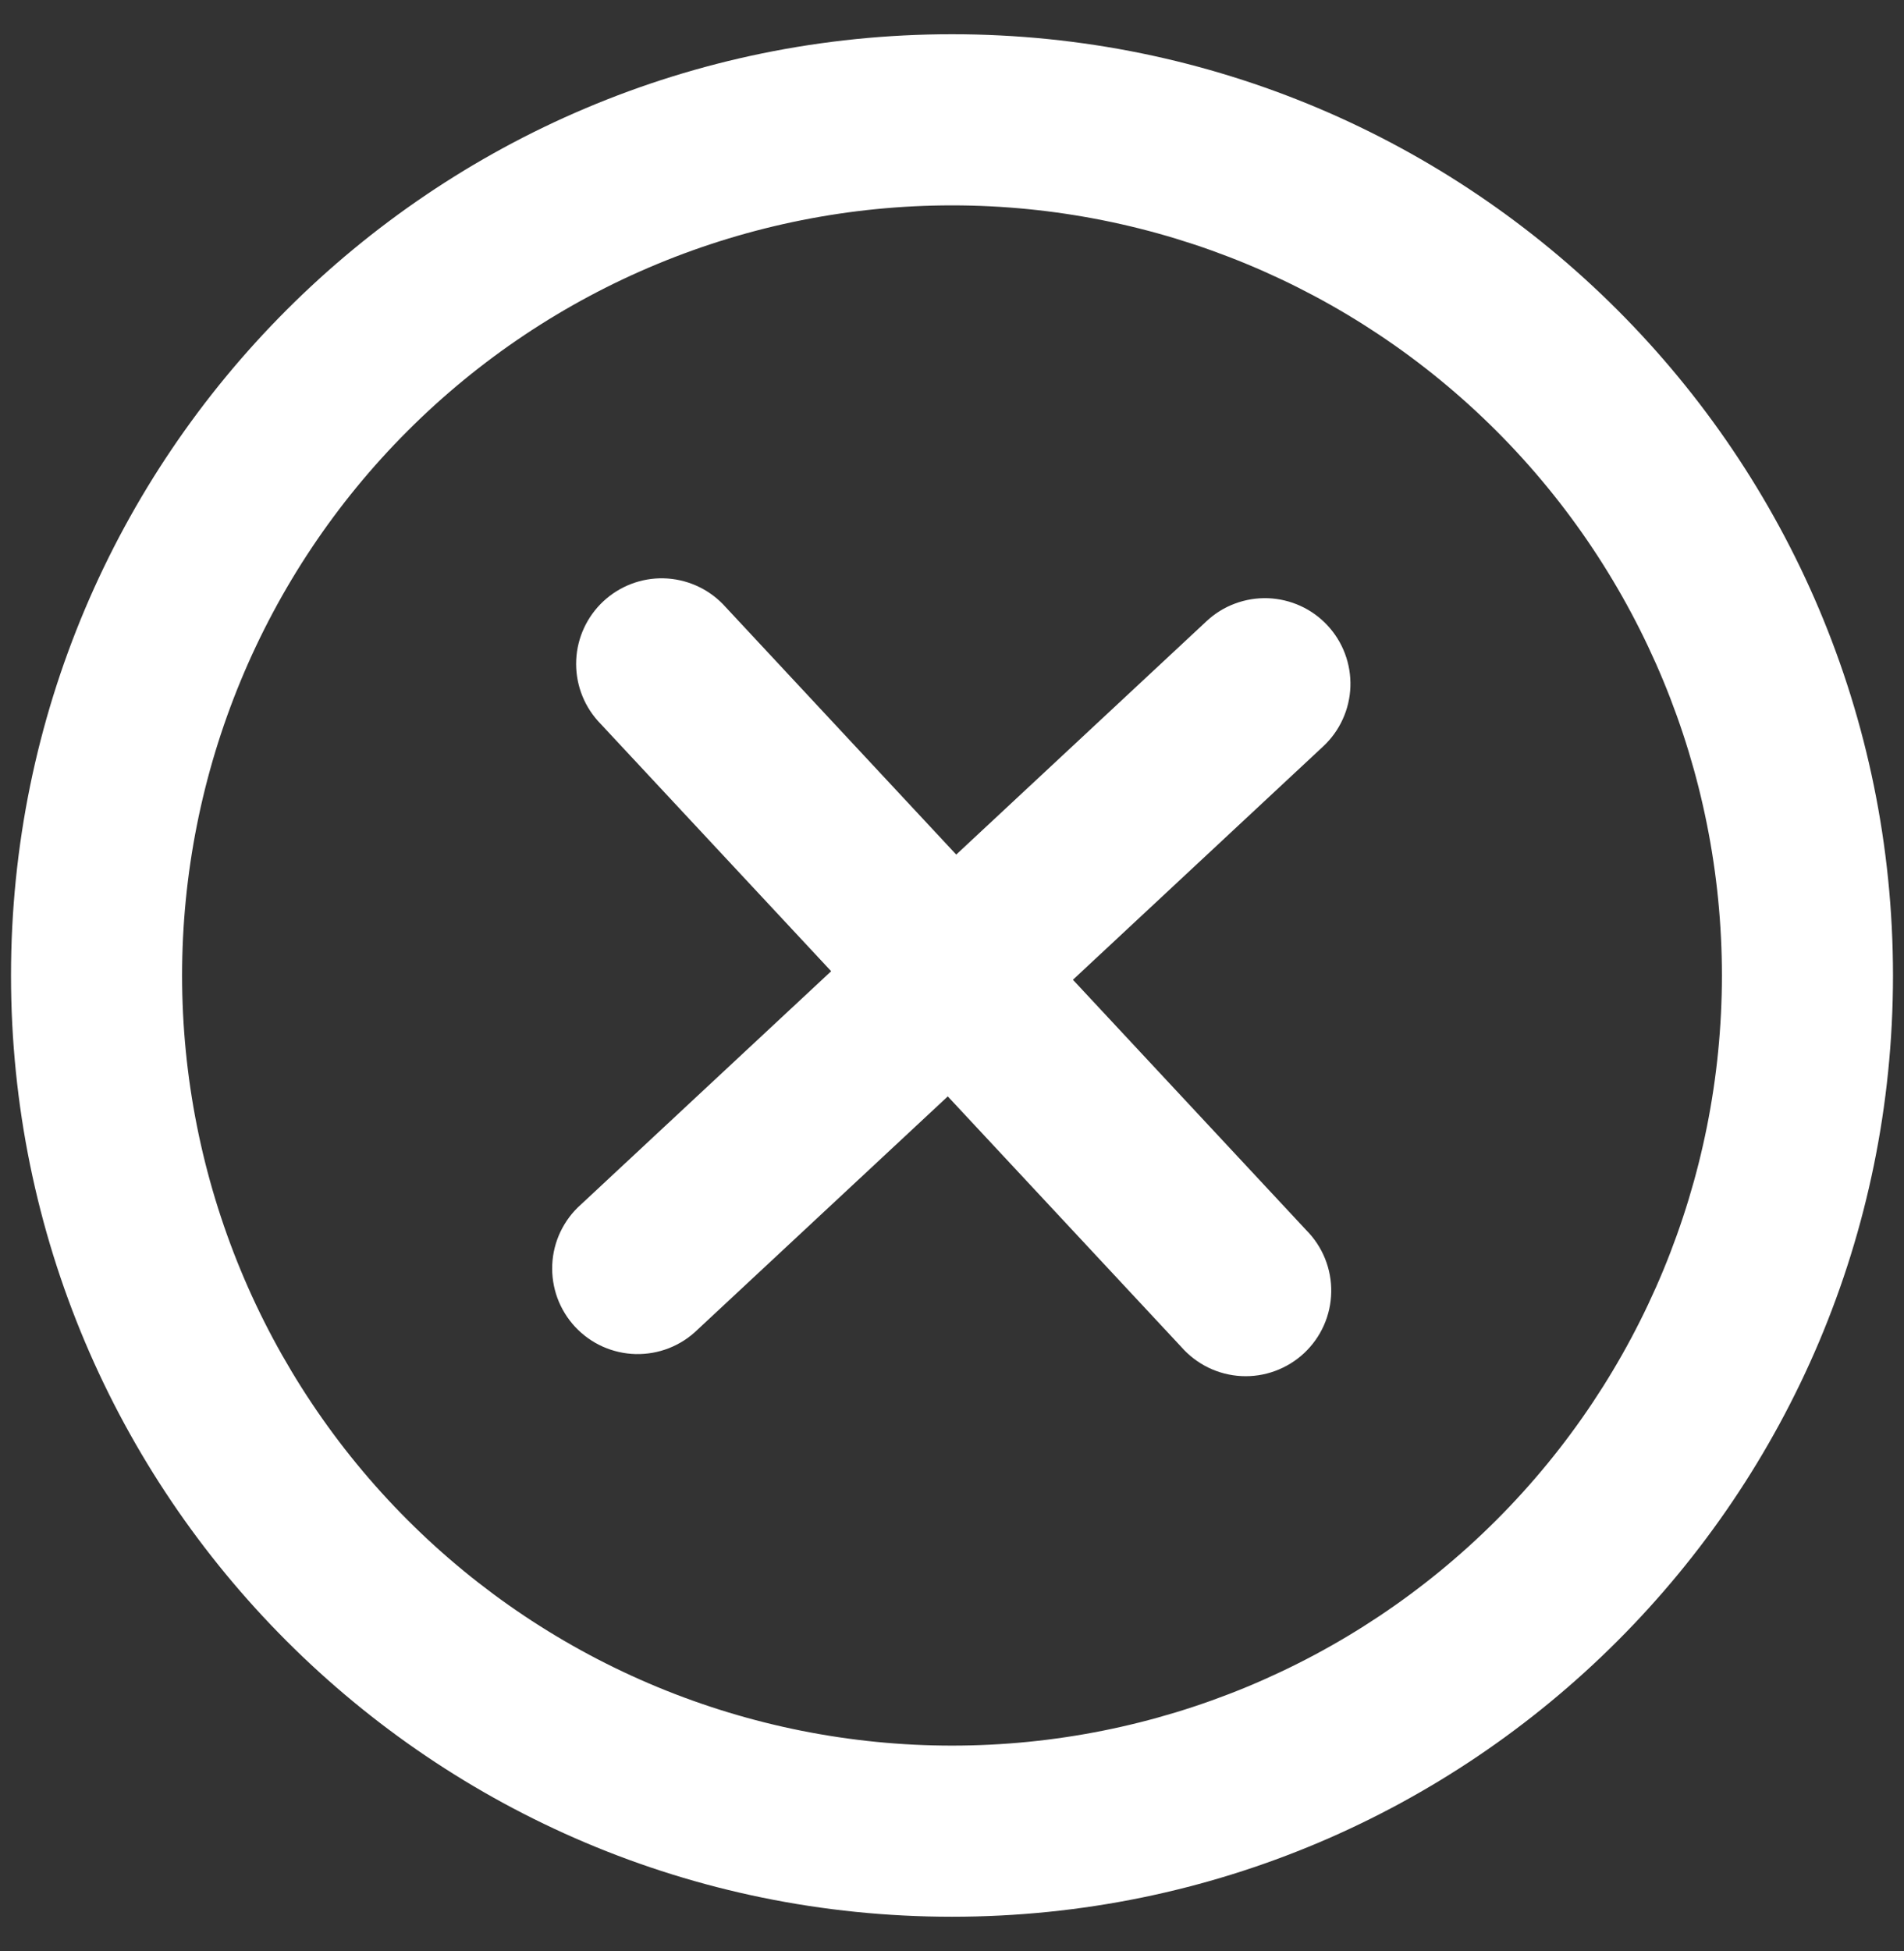
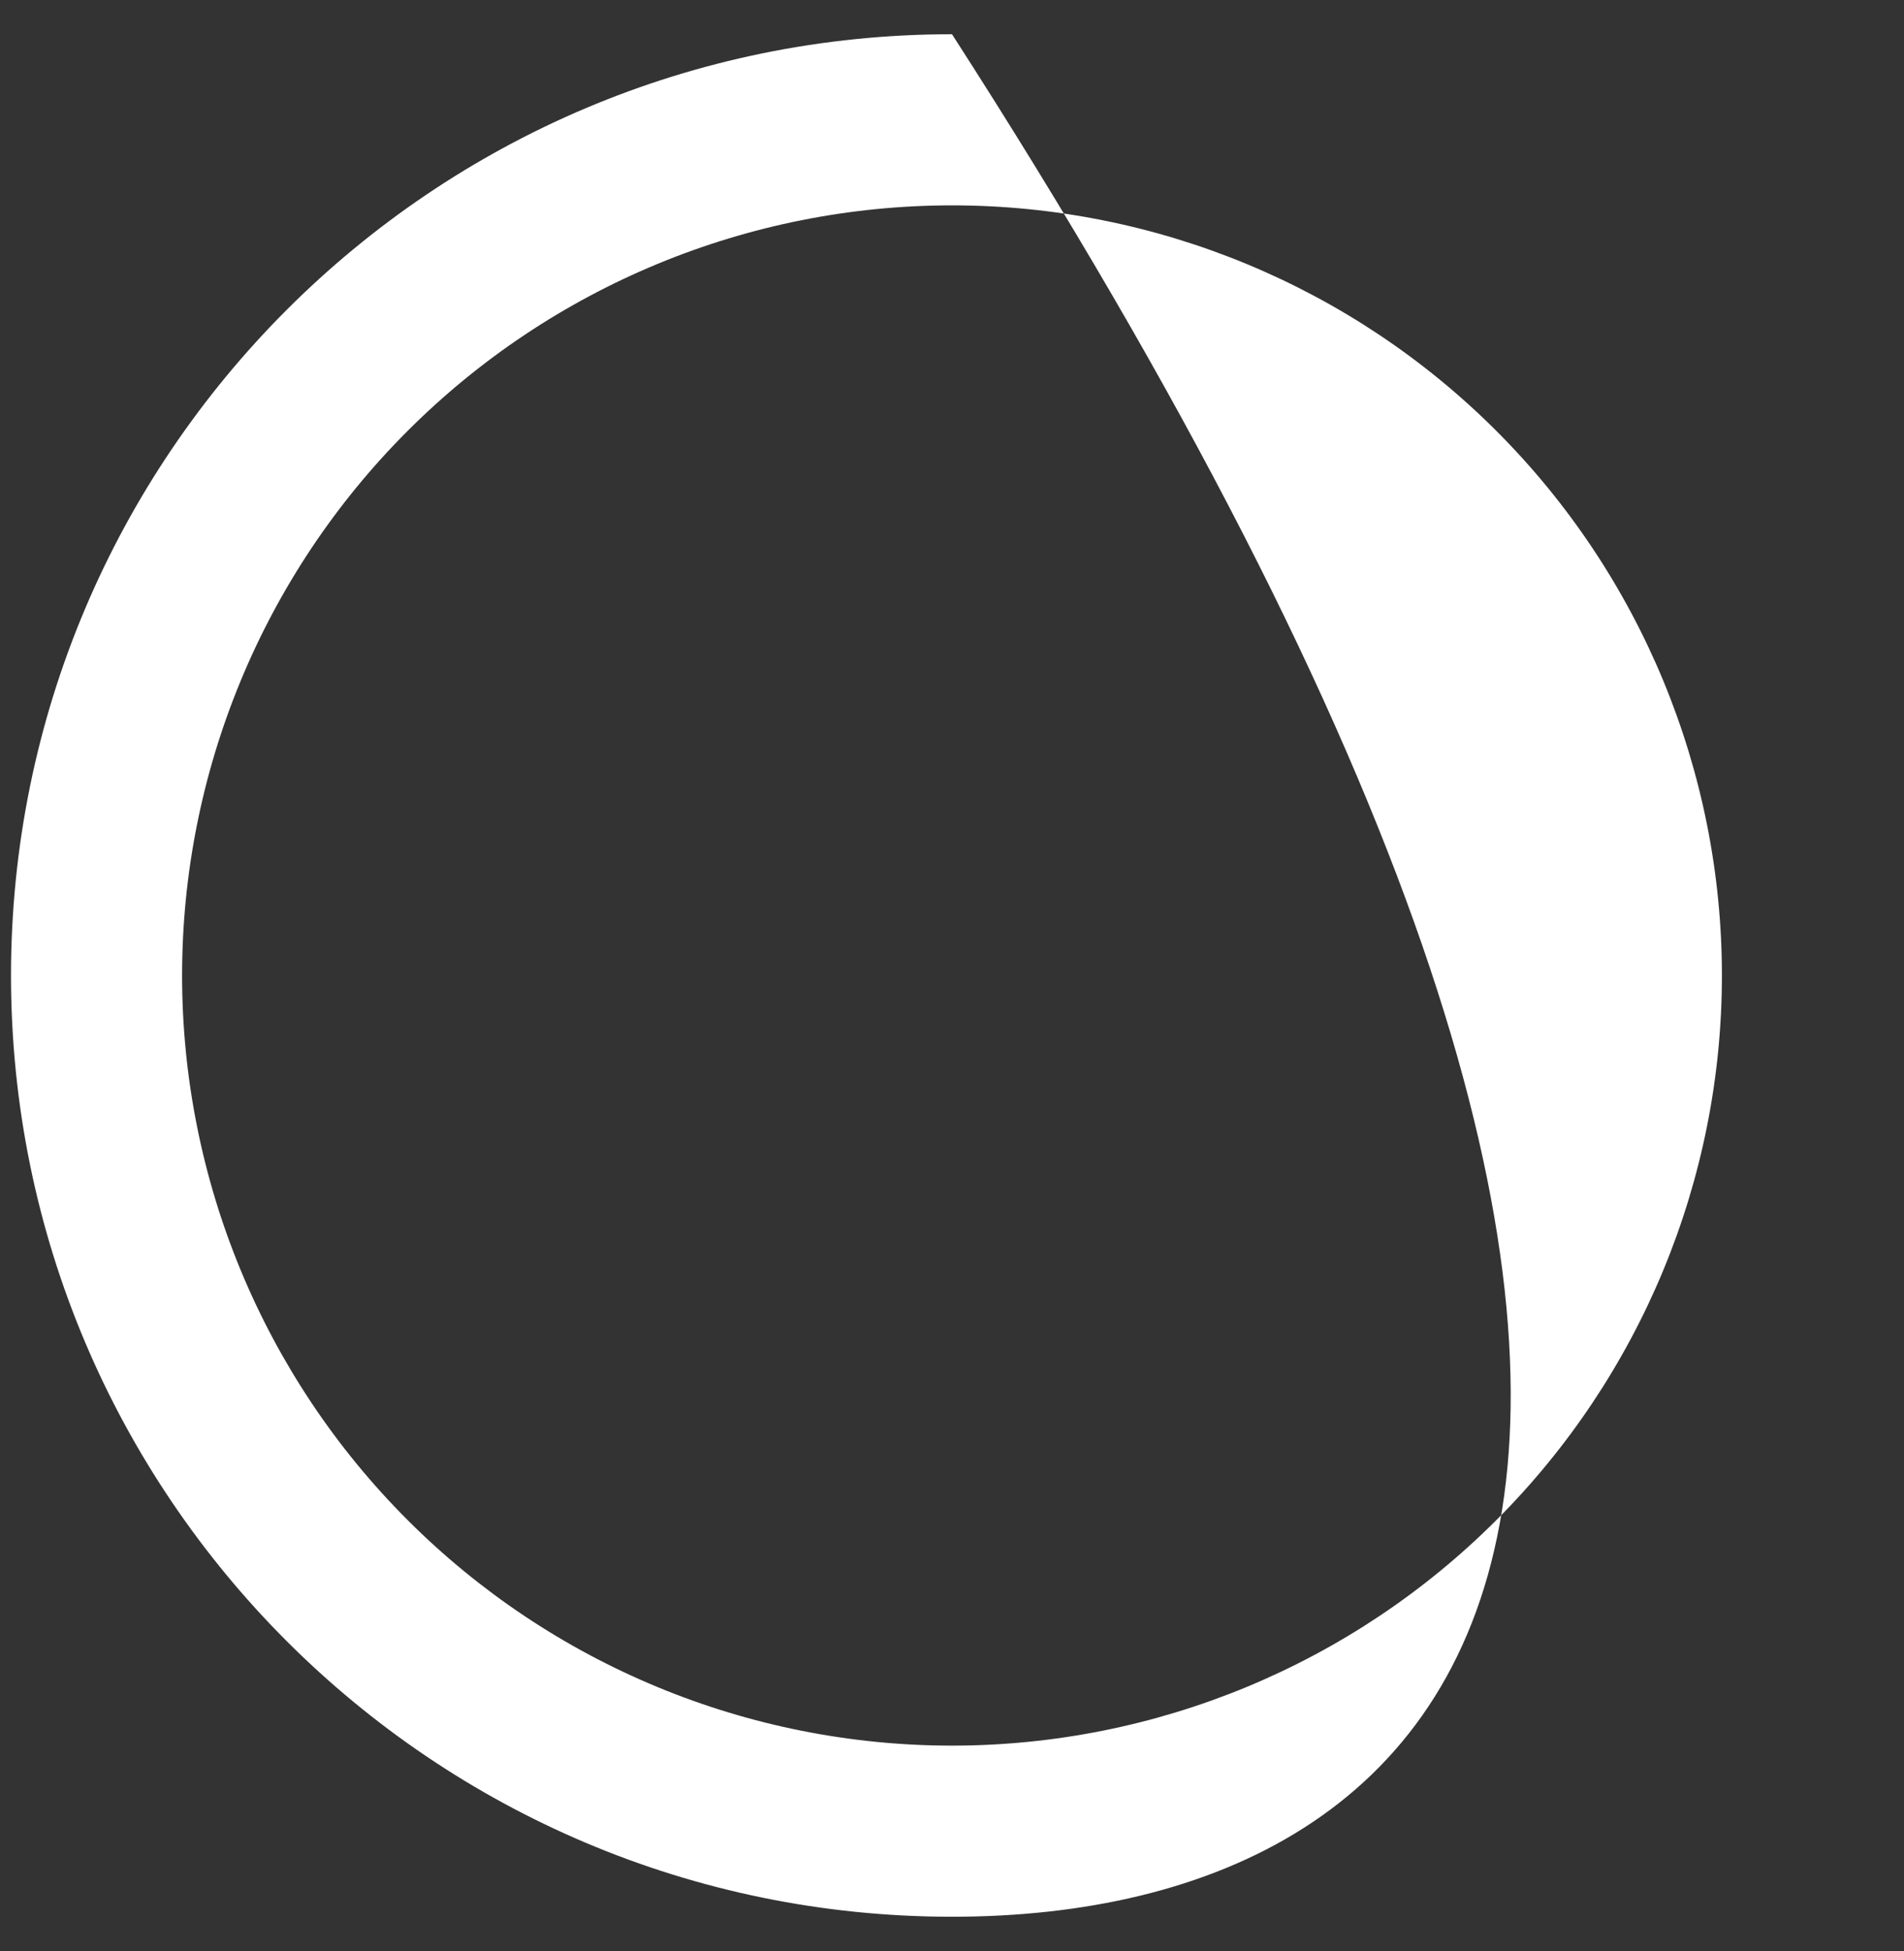
<svg xmlns="http://www.w3.org/2000/svg" width="41" height="42" viewBox="0 0 41 42" fill="none">
  <rect x="0" y="0" width="41" height="42" fill="#333333" stroke="none" />
-   <path d="M28.494 16.067C28.671 15.902 28.814 15.704 28.914 15.483C29.015 15.263 29.07 15.026 29.079 14.784C29.087 14.542 29.048 14.301 28.963 14.074C28.879 13.848 28.75 13.64 28.585 13.463C28.42 13.286 28.222 13.143 28.002 13.043C27.782 12.943 27.544 12.887 27.302 12.878C27.061 12.87 26.819 12.909 26.593 12.994C26.366 13.078 26.158 13.207 25.982 13.372L20.591 18.397L15.566 13.005C15.23 12.661 14.772 12.462 14.291 12.45C13.81 12.439 13.344 12.617 12.992 12.945C12.64 13.274 12.43 13.727 12.408 14.207C12.386 14.688 12.553 15.159 12.873 15.518L17.898 20.908L12.507 25.933C12.323 26.096 12.175 26.295 12.069 26.516C11.963 26.738 11.903 26.978 11.892 27.224C11.881 27.469 11.919 27.714 12.003 27.944C12.088 28.174 12.218 28.385 12.385 28.565C12.553 28.744 12.754 28.889 12.978 28.989C13.202 29.089 13.444 29.144 13.689 29.15C13.935 29.155 14.179 29.112 14.407 29.022C14.635 28.932 14.844 28.798 15.019 28.626L20.409 23.603L25.434 28.993C25.597 29.179 25.795 29.331 26.017 29.44C26.239 29.548 26.481 29.611 26.728 29.624C26.975 29.637 27.222 29.6 27.454 29.515C27.687 29.43 27.9 29.3 28.081 29.131C28.261 28.963 28.407 28.759 28.507 28.534C28.608 28.308 28.662 28.064 28.666 27.817C28.671 27.57 28.625 27.324 28.533 27.095C28.44 26.865 28.302 26.657 28.128 26.482L23.104 21.092L28.494 16.067Z" fill="white" />
-   <path fill-rule="evenodd" clip-rule="evenodd" d="M0.237 21C0.237 9.809 9.309 0.737 20.5 0.737C31.691 0.737 40.763 9.809 40.763 21C40.763 32.191 31.691 41.263 20.5 41.263C9.309 41.263 0.237 32.191 0.237 21ZM20.5 37.579C18.323 37.579 16.167 37.15 14.155 36.317C12.144 35.484 10.316 34.263 8.777 32.723C7.237 31.184 6.016 29.356 5.183 27.345C4.35 25.333 3.921 23.177 3.921 21C3.921 18.823 4.35 16.667 5.183 14.655C6.016 12.644 7.237 10.816 8.777 9.277C10.316 7.737 12.144 6.516 14.155 5.683C16.167 4.85 18.323 4.421 20.5 4.421C24.897 4.421 29.114 6.168 32.223 9.277C35.332 12.386 37.079 16.603 37.079 21C37.079 25.397 35.332 29.614 32.223 32.723C29.114 35.832 24.897 37.579 20.5 37.579Z" fill="white" />
+   <path fill-rule="evenodd" clip-rule="evenodd" d="M0.237 21C0.237 9.809 9.309 0.737 20.5 0.737C40.763 32.191 31.691 41.263 20.5 41.263C9.309 41.263 0.237 32.191 0.237 21ZM20.5 37.579C18.323 37.579 16.167 37.15 14.155 36.317C12.144 35.484 10.316 34.263 8.777 32.723C7.237 31.184 6.016 29.356 5.183 27.345C4.35 25.333 3.921 23.177 3.921 21C3.921 18.823 4.35 16.667 5.183 14.655C6.016 12.644 7.237 10.816 8.777 9.277C10.316 7.737 12.144 6.516 14.155 5.683C16.167 4.85 18.323 4.421 20.5 4.421C24.897 4.421 29.114 6.168 32.223 9.277C35.332 12.386 37.079 16.603 37.079 21C37.079 25.397 35.332 29.614 32.223 32.723C29.114 35.832 24.897 37.579 20.5 37.579Z" fill="white" />
</svg>